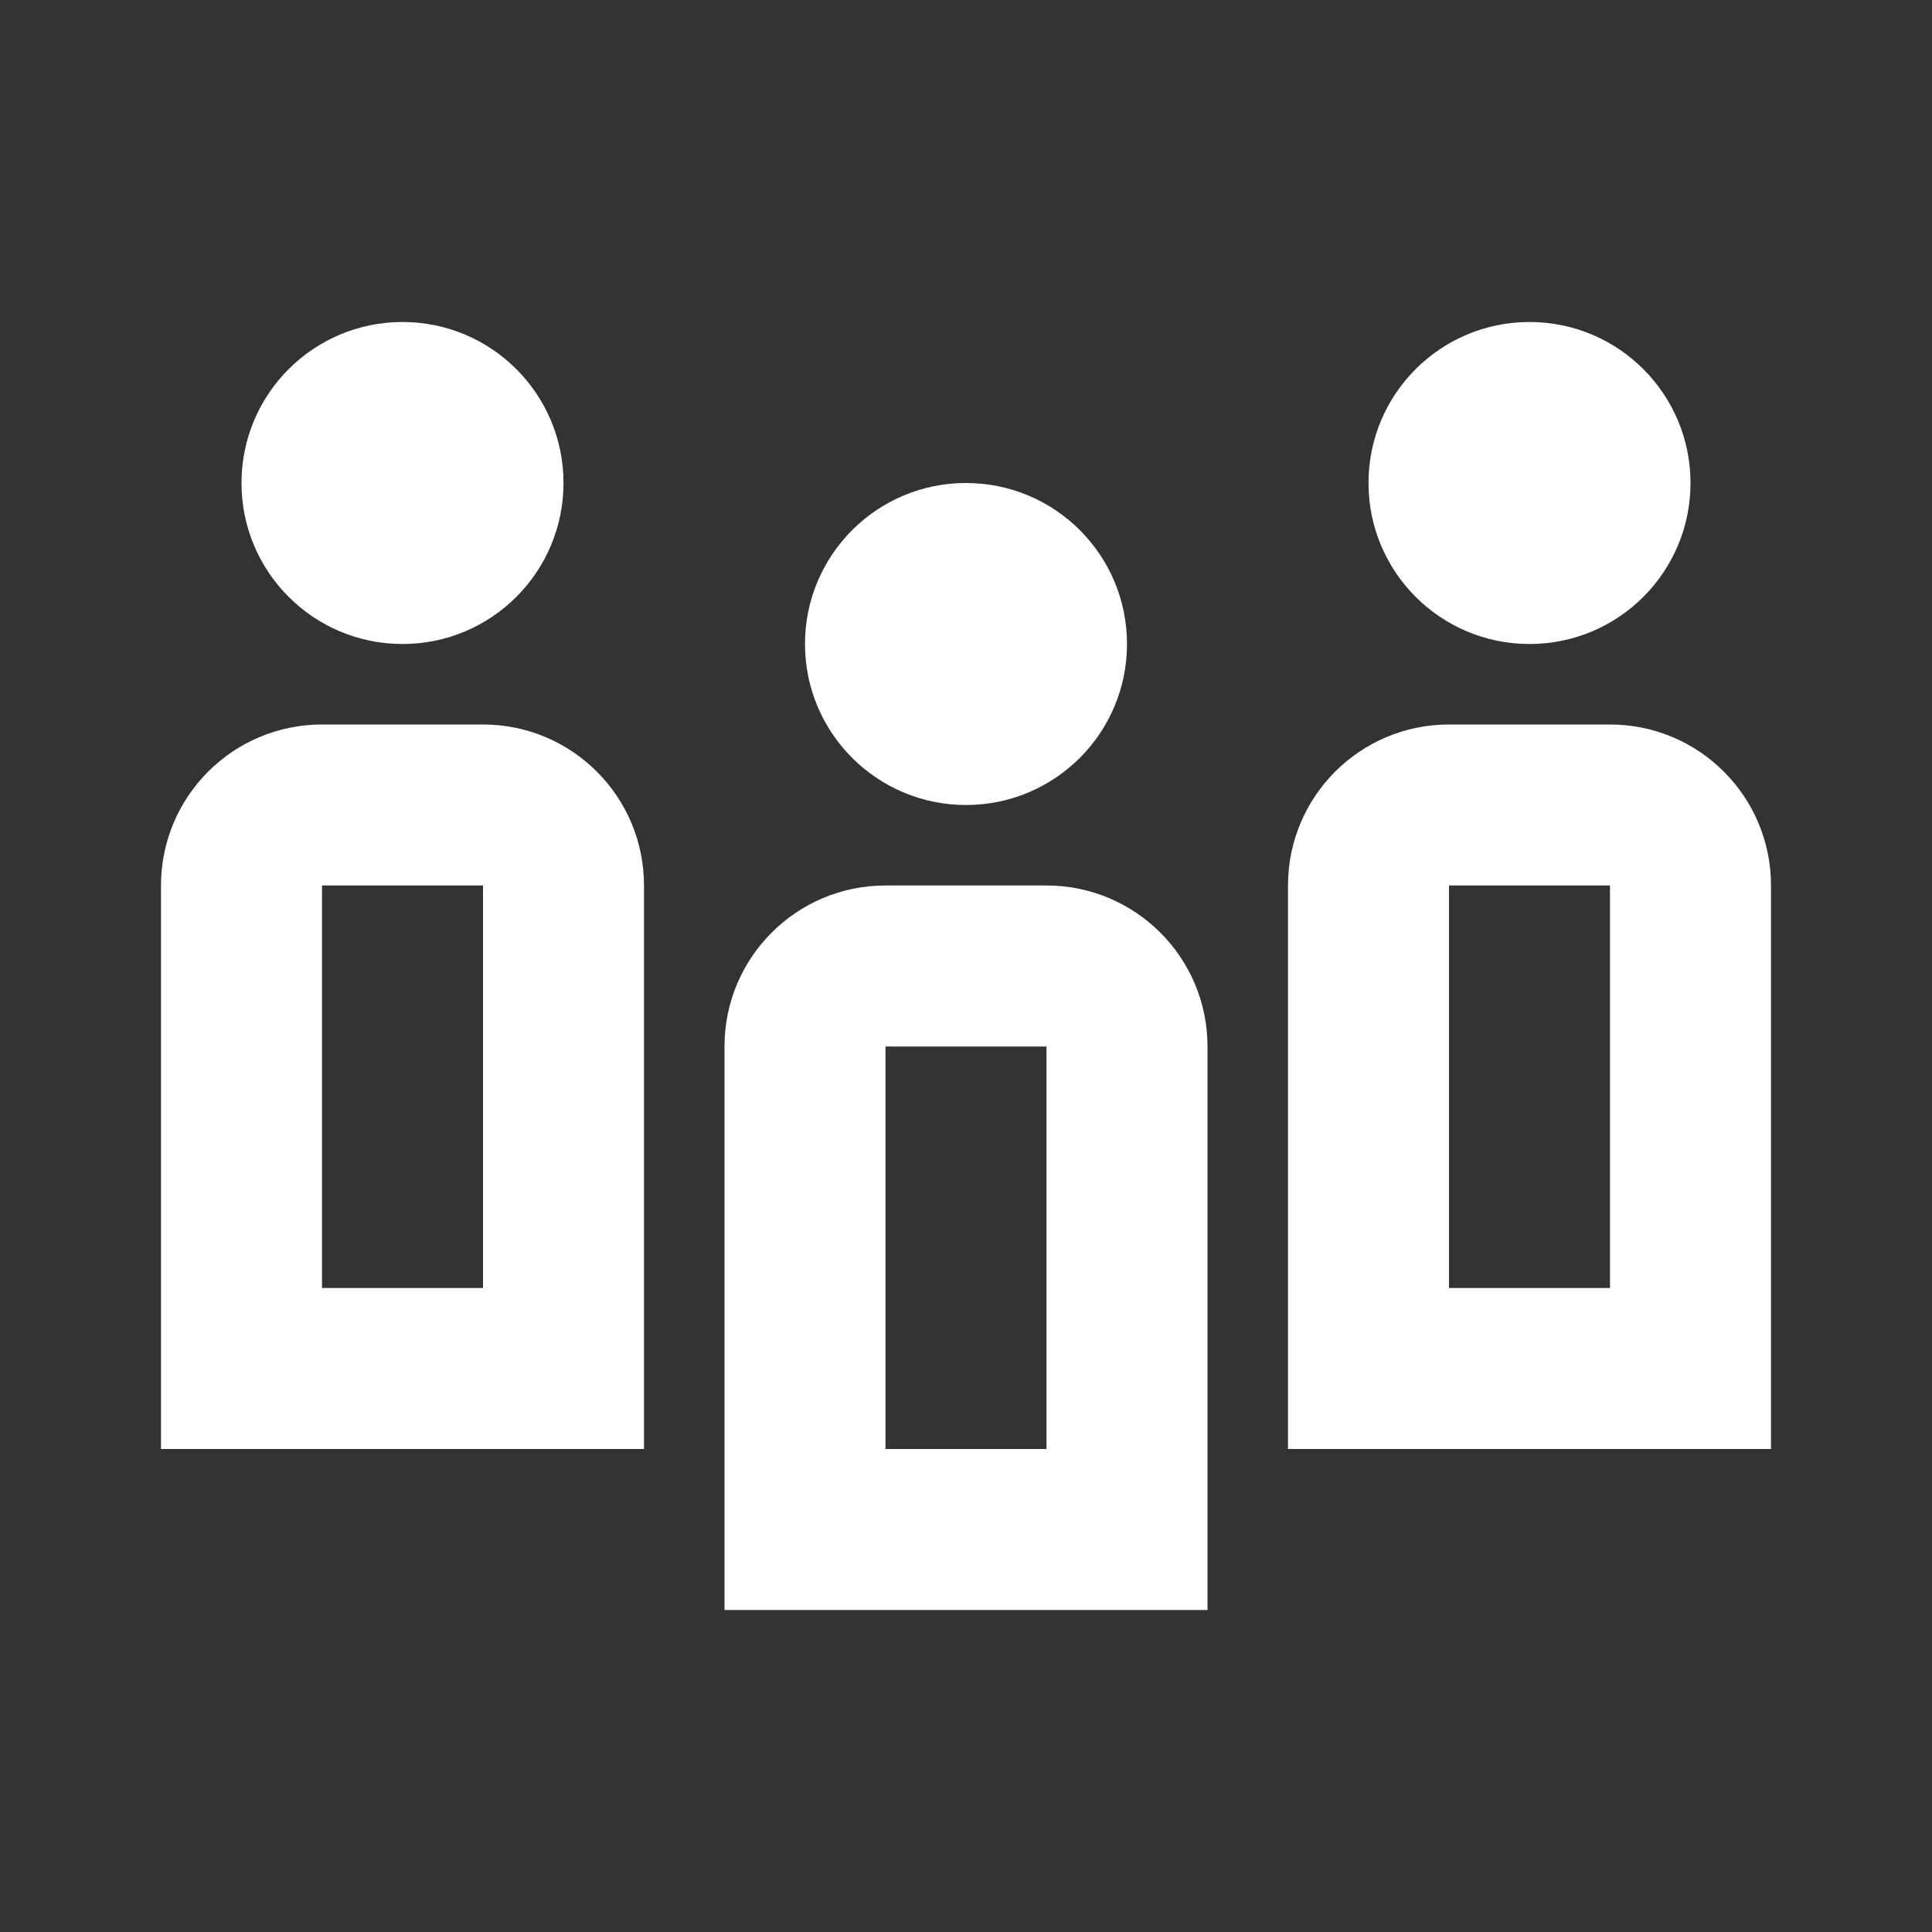
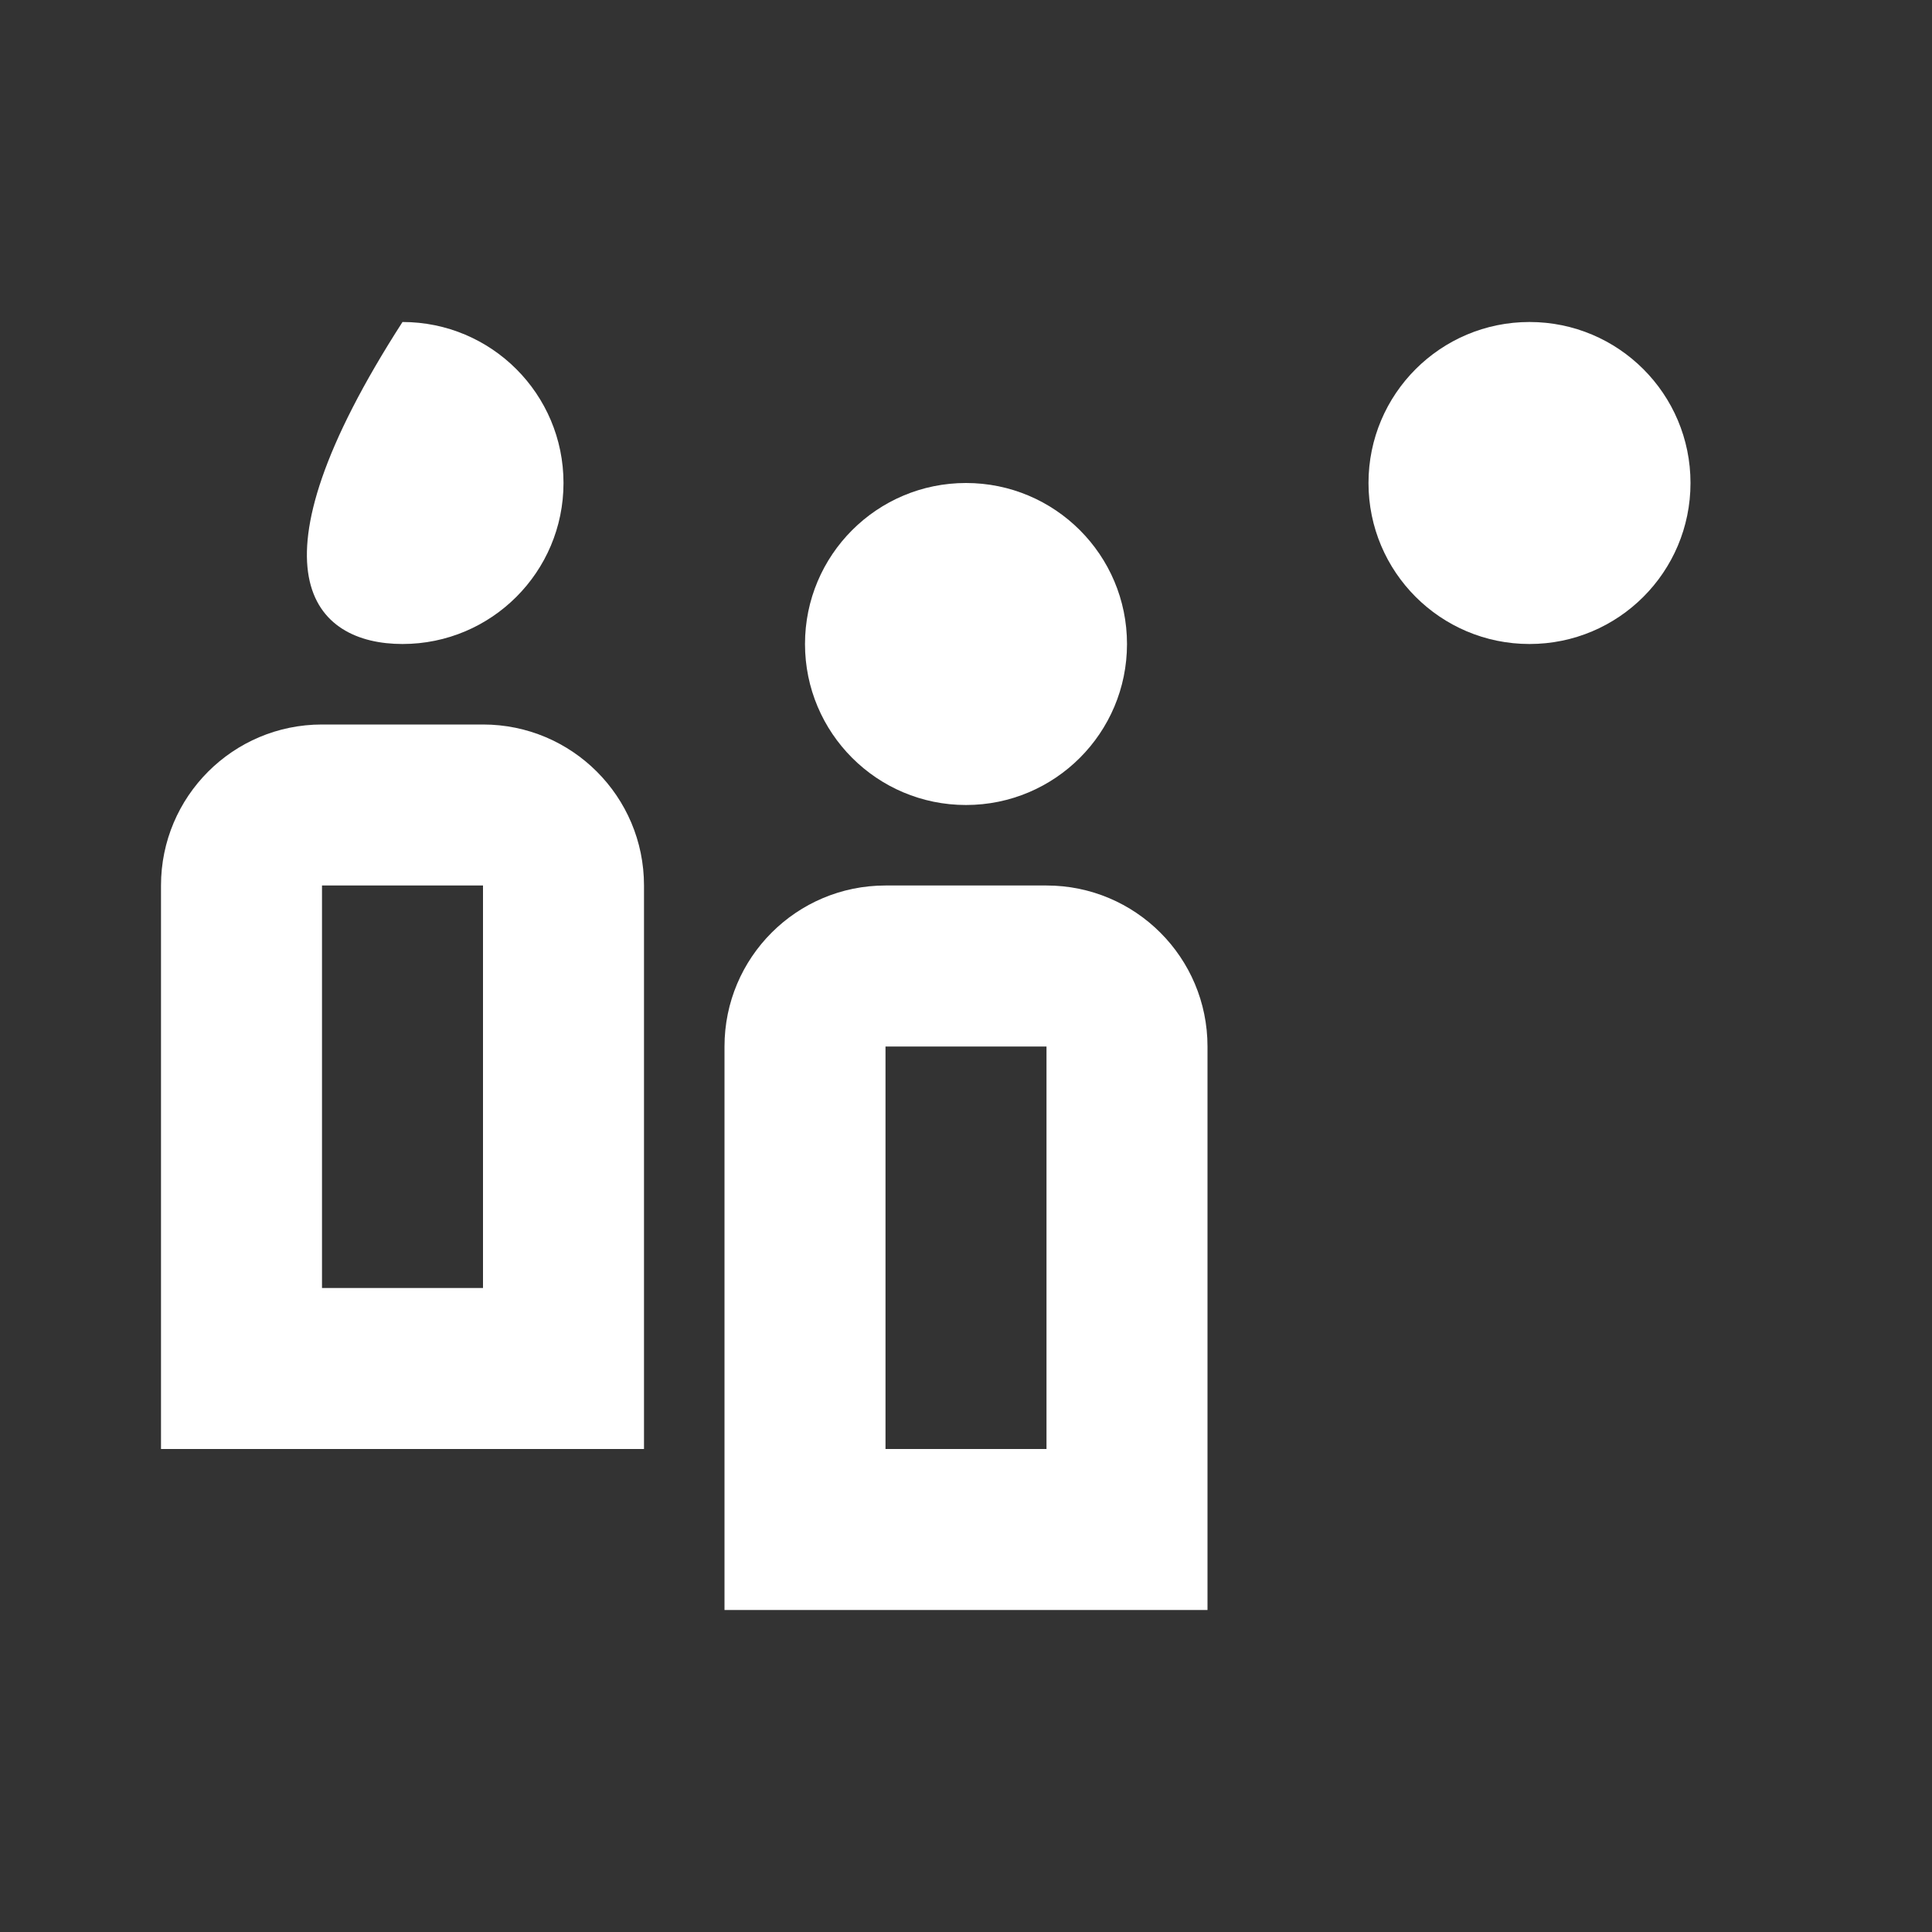
<svg xmlns="http://www.w3.org/2000/svg" width="24" height="24" viewBox="0 0 24 24" fill="none">
  <rect x="0" y="0" width="24" height="24" fill="#333333" stroke="none" />
-   <path d="M5 8C6.105 8 7 7.105 7 6C7 4.895 6.105 4 5 4C3.895 4 3 4.895 3 6C3 7.105 3.895 8 5 8Z" fill="white" />
+   <path d="M5 8C6.105 8 7 7.105 7 6C7 4.895 6.105 4 5 4C3 7.105 3.895 8 5 8Z" fill="white" />
  <path d="M19 8C20.105 8 21 7.105 21 6C21 4.895 20.105 4 19 4C17.895 4 17 4.895 17 6C17 7.105 17.895 8 19 8Z" fill="white" />
  <path d="M14 8C14 9.105 13.105 10 12 10C10.895 10 10 9.105 10 8C10 6.895 10.895 6 12 6C13.105 6 14 6.895 14 8Z" fill="white" />
  <path fill-rule="evenodd" clip-rule="evenodd" d="M2 11C2 9.895 2.895 9 4 9H6C7.105 9 8 9.895 8 11V18H2V11ZM4 16V11H6V16H4Z" fill="white" />
-   <path fill-rule="evenodd" clip-rule="evenodd" d="M18 9C16.895 9 16 9.895 16 11V18H22V11C22 9.895 21.105 9 20 9H18ZM18 11V16H20V11H18Z" fill="white" />
  <path fill-rule="evenodd" clip-rule="evenodd" d="M9 13C9 11.895 9.895 11 11 11H13C14.105 11 15 11.895 15 13V20H9V13ZM11 13H13V18H11V13Z" fill="white" />
</svg>